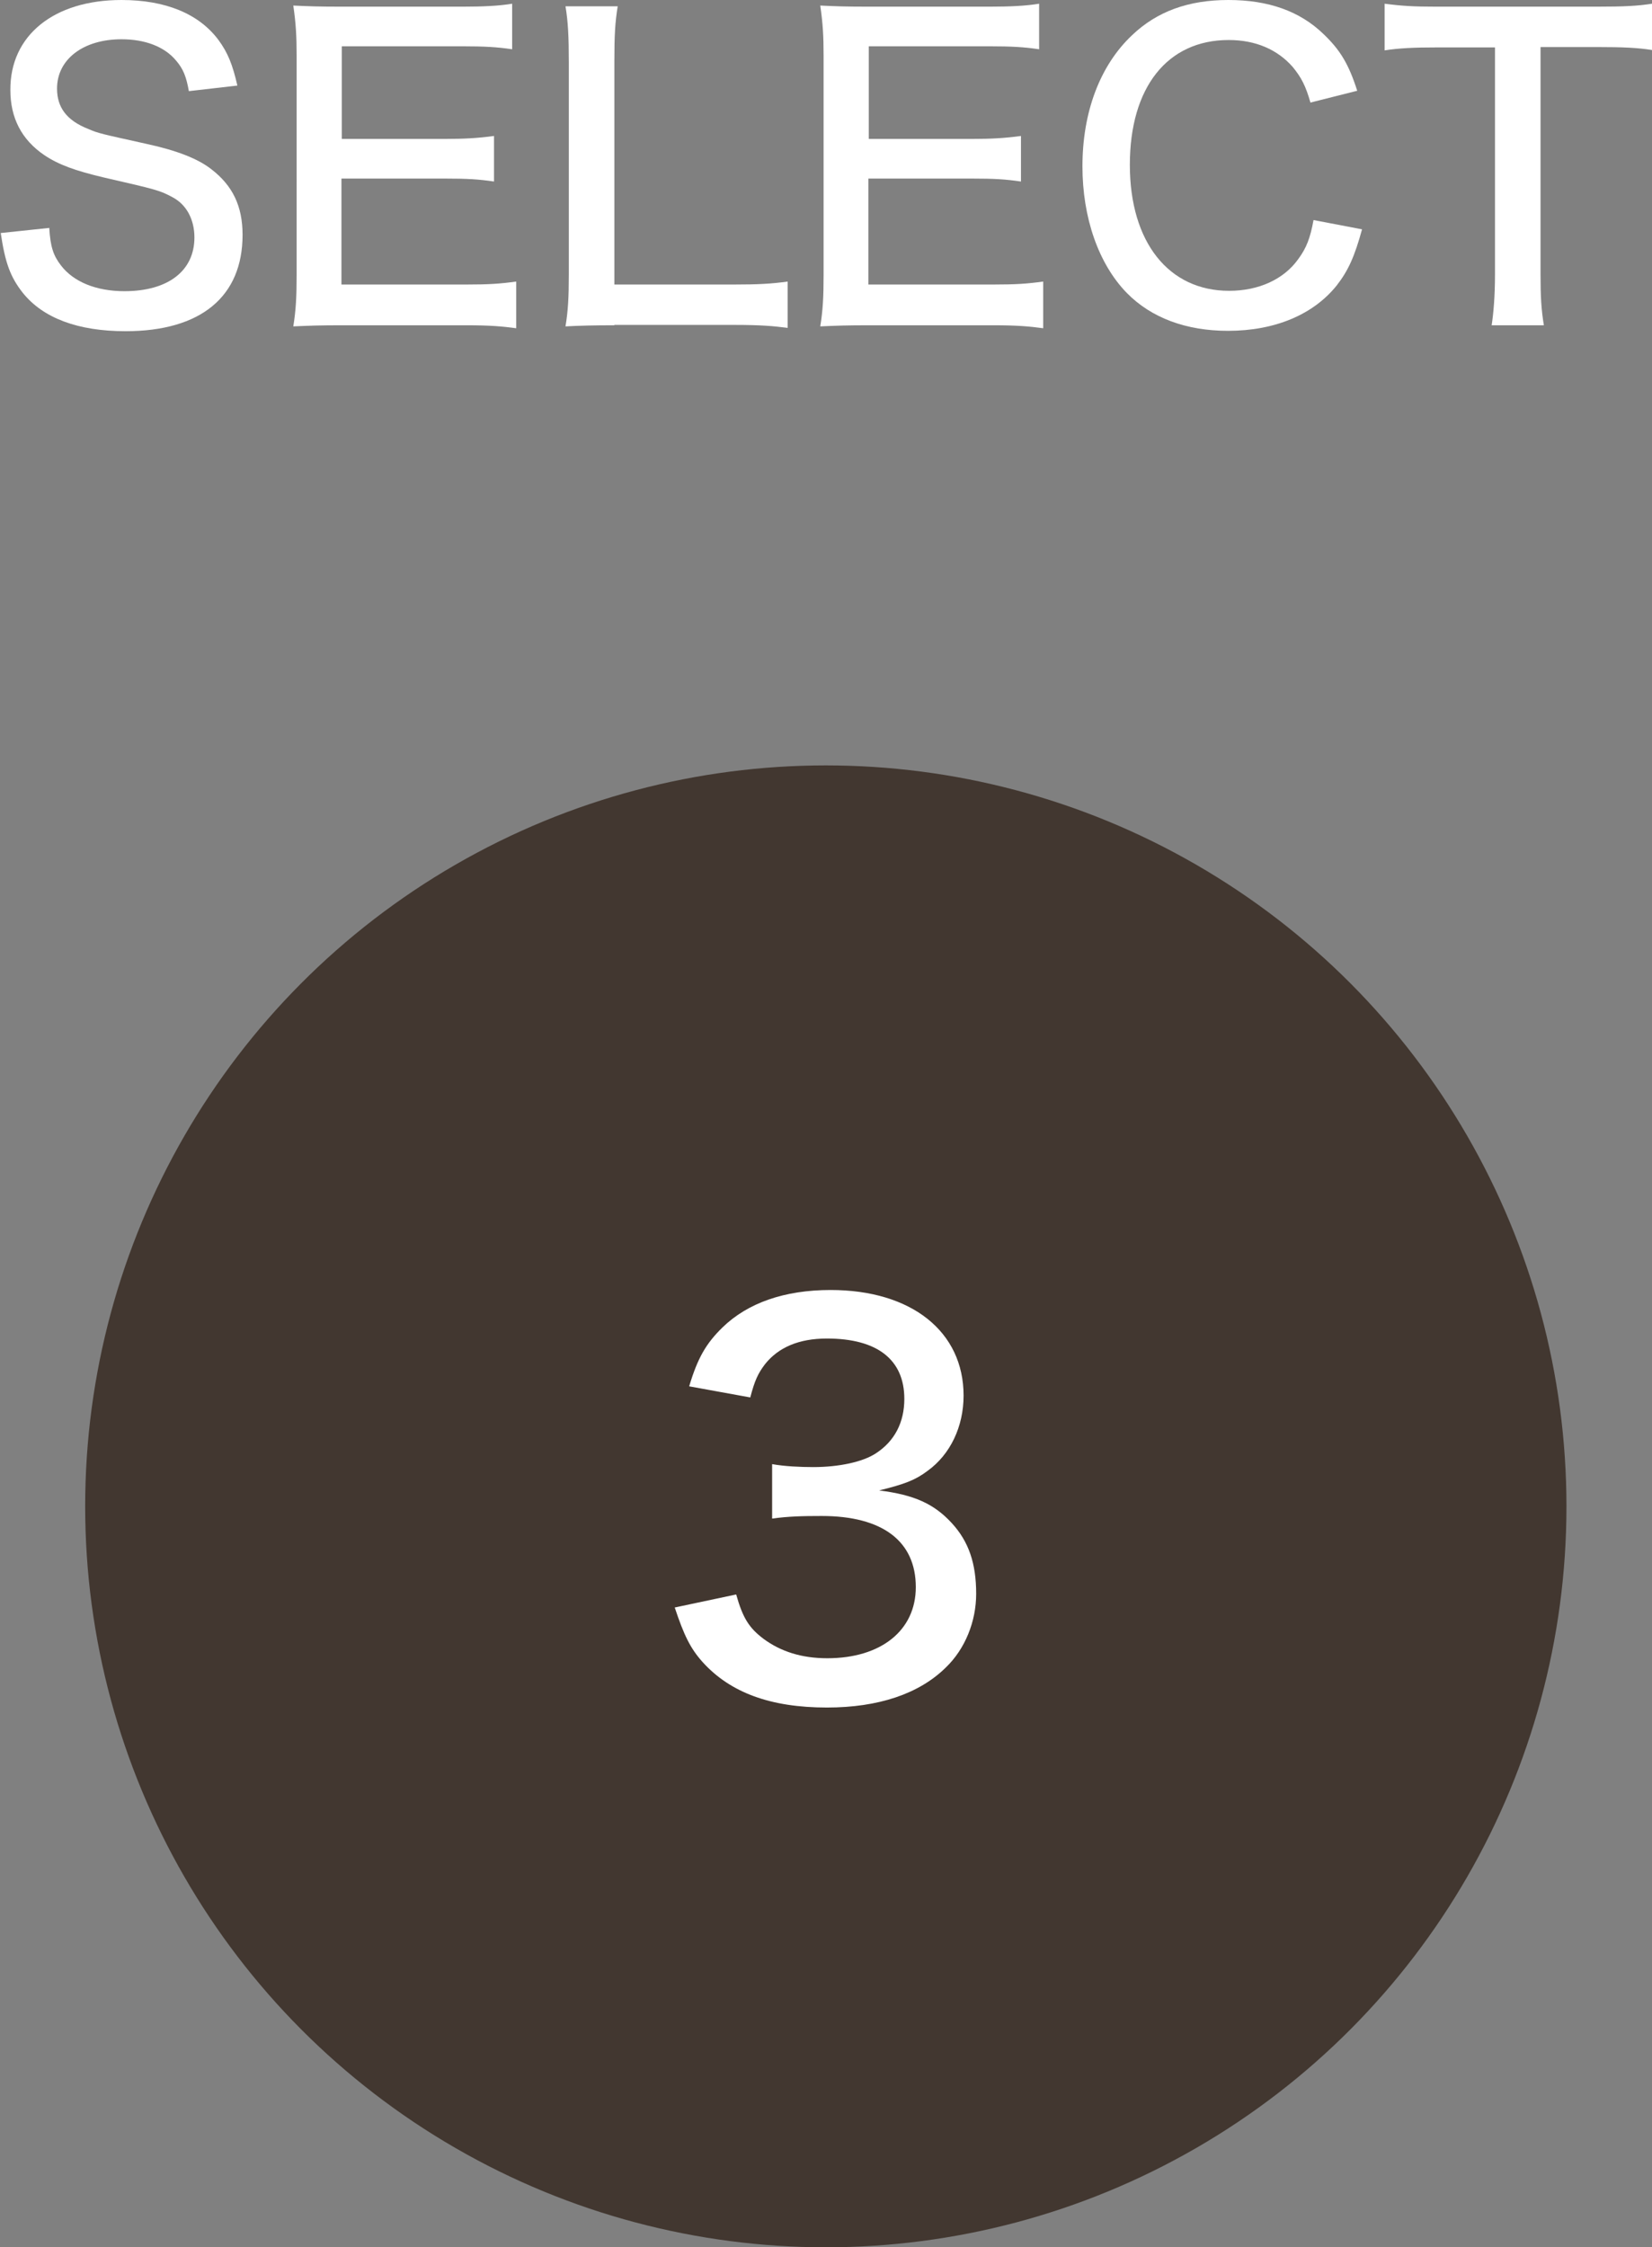
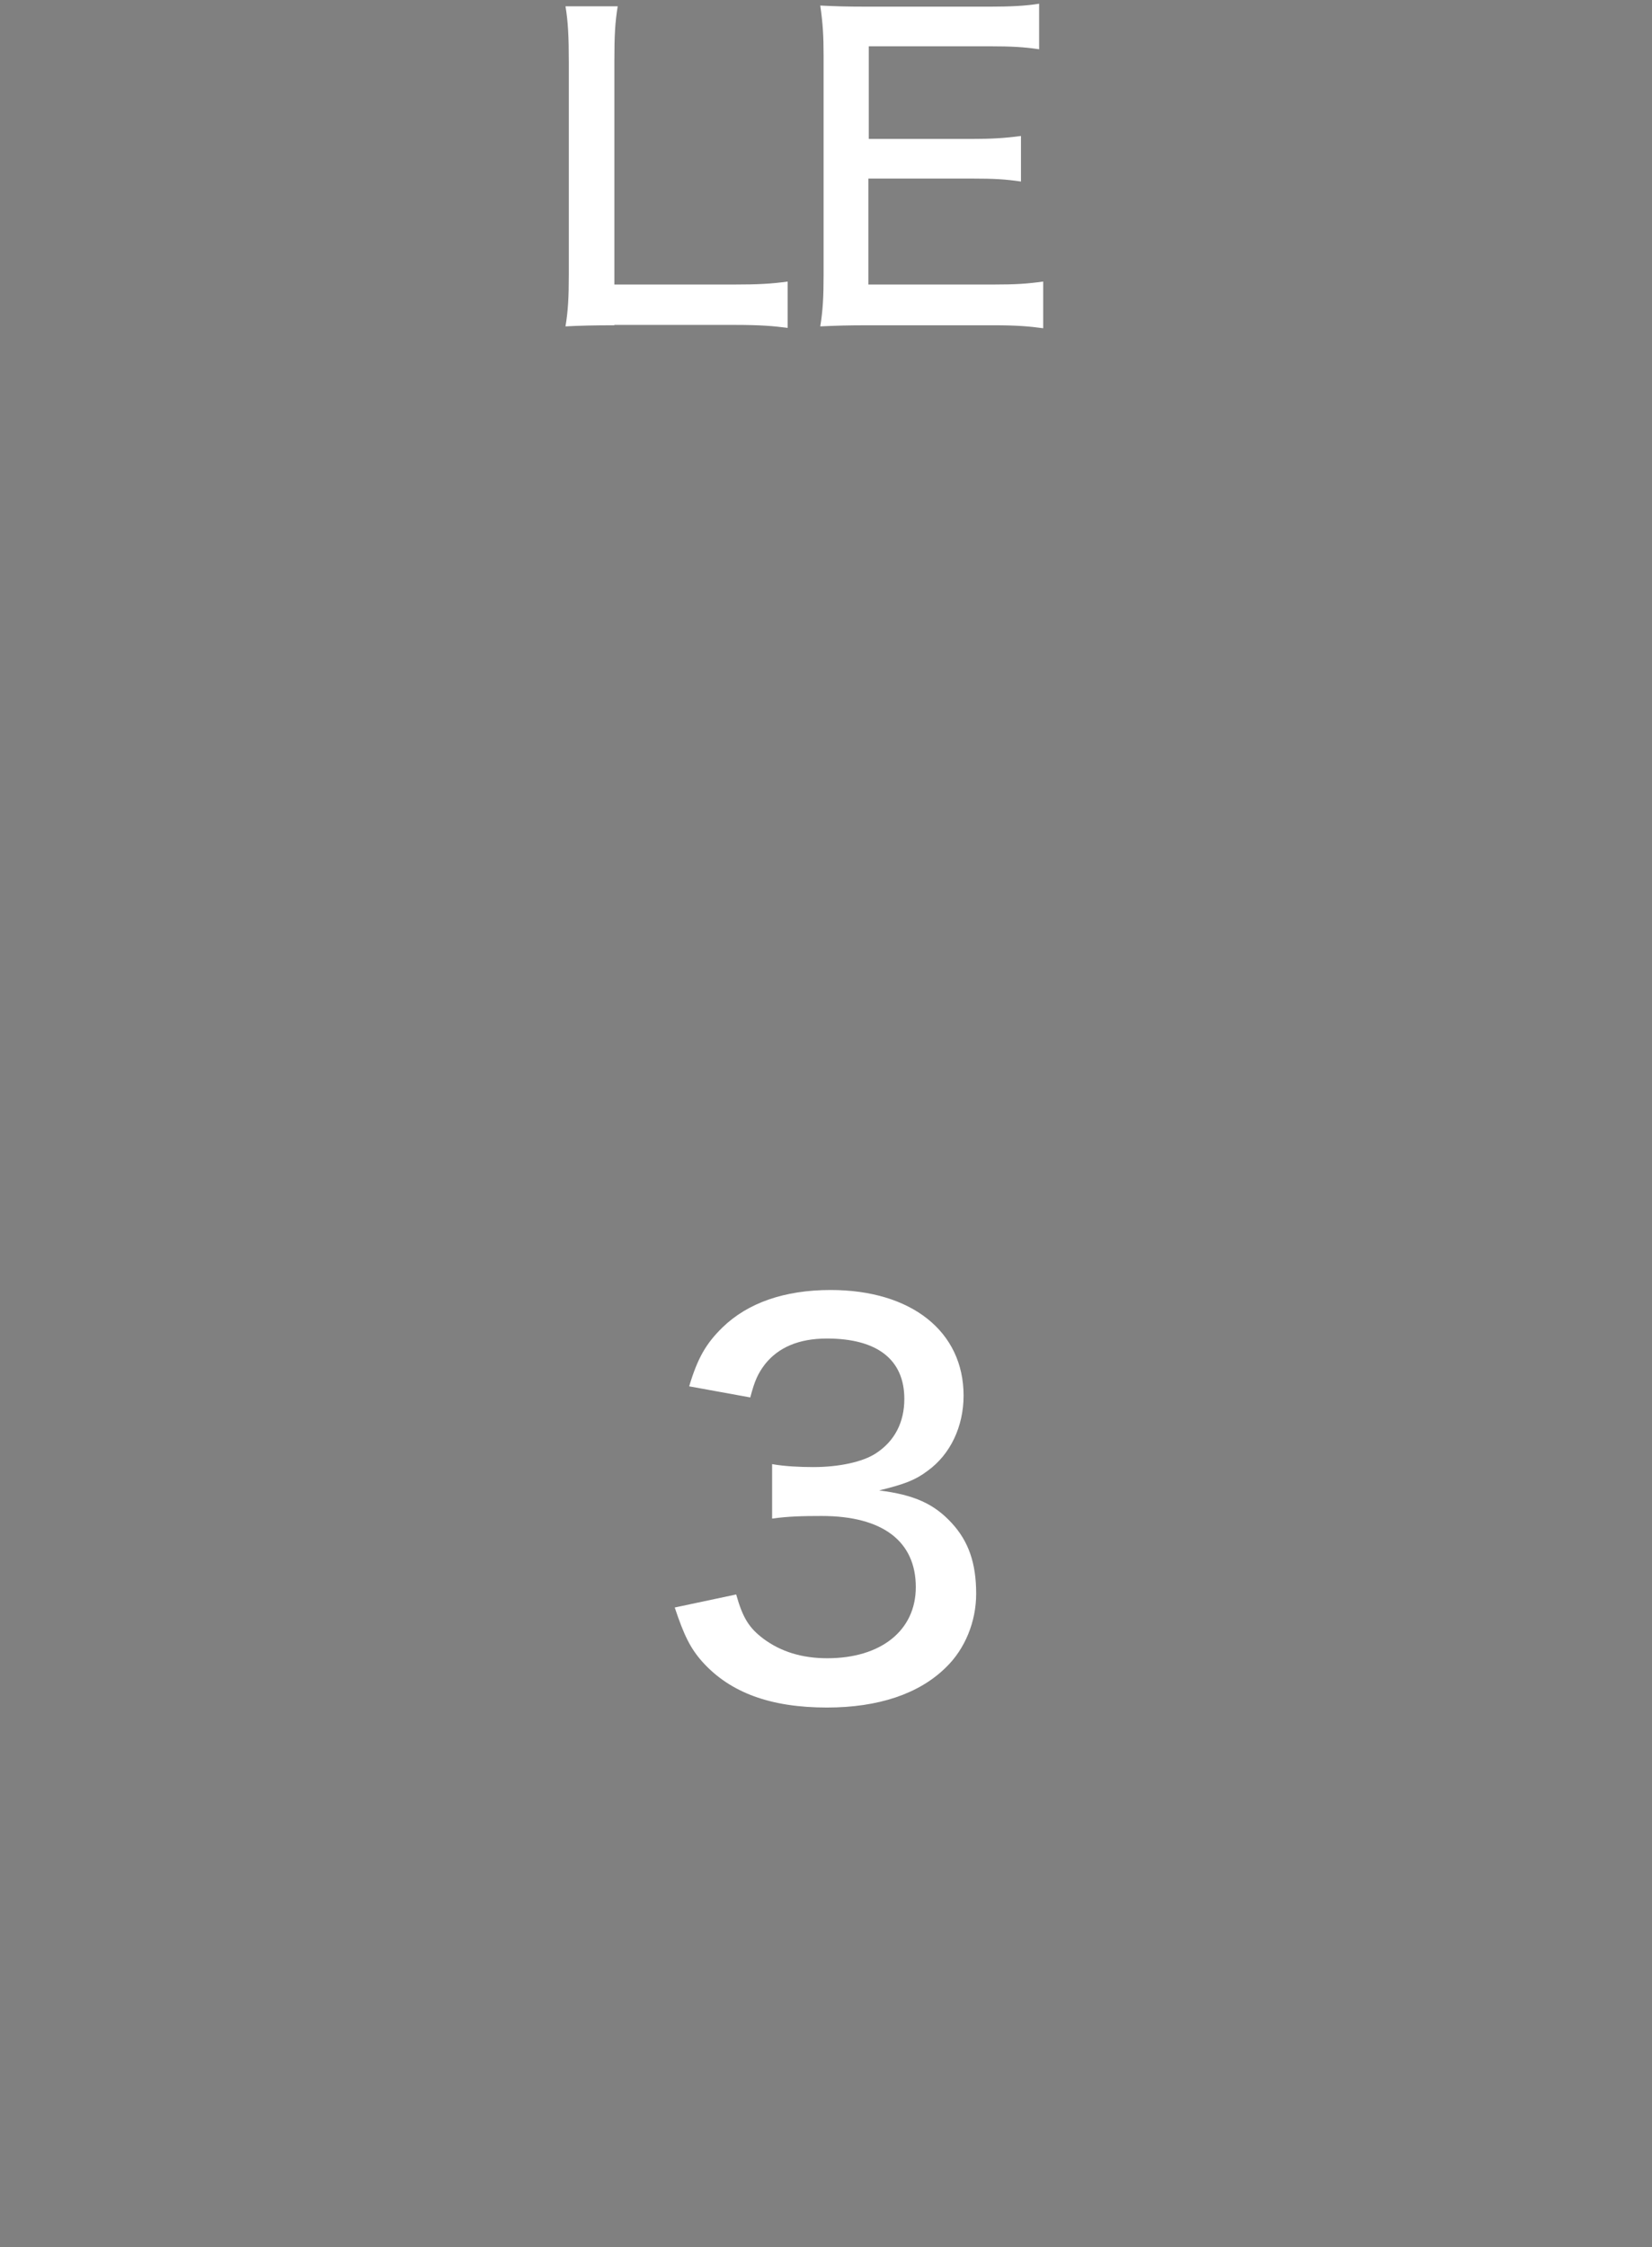
<svg xmlns="http://www.w3.org/2000/svg" id="_レイヤー_2" viewBox="0 0 44.61 60.66">
  <rect x="0" y="0" width="44.61" height="60.66" fill="#808080" stroke="none" />
  <defs>
    <style>.cls-1{fill:#fff;}.cls-2{fill:#423730;}</style>
  </defs>
  <g id="_レイヤー_5">
-     <circle class="cls-2" cx="22.3" cy="40.66" r="20" />
    <path class="cls-1" d="M19.88,43.04c.18,.64,.35,.9,.73,1.19,.47,.35,1.04,.53,1.73,.53,1.45,0,2.39-.75,2.39-1.92,0-1.24-.9-1.92-2.54-1.92-.53,0-.9,.01-1.34,.07v-1.47c.33,.06,.76,.08,1.11,.08,.7,0,1.34-.14,1.69-.37,.51-.33,.77-.84,.77-1.47,0-1.06-.73-1.63-2.09-1.63-.76,0-1.31,.24-1.67,.69-.19,.25-.28,.44-.4,.9l-1.65-.3c.23-.77,.46-1.16,.9-1.59,.68-.66,1.67-1.01,2.92-1.01,2.18,0,3.59,1.12,3.59,2.85,0,.84-.36,1.59-.97,2.03-.33,.25-.62,.36-1.31,.53,.95,.12,1.48,.36,1.96,.88,.46,.5,.66,1.09,.66,1.91,0,.75-.3,1.49-.82,1.99-.72,.71-1.82,1.08-3.21,1.08-1.52,0-2.61-.4-3.36-1.23-.33-.37-.5-.72-.75-1.47l1.65-.35Z" />
    <g>
-       <path class="cls-1" d="M1.33,6.15c.03,.51,.11,.75,.32,1.02,.34,.44,.95,.69,1.71,.69,1.18,0,1.89-.55,1.89-1.45,0-.48-.21-.88-.58-1.08-.35-.19-.43-.21-1.87-.54-.76-.18-1.21-.34-1.6-.6-.62-.42-.92-1.01-.92-1.76C.27,.96,1.45,0,3.28,0c1.19,0,2.09,.37,2.62,1.08,.25,.34,.38,.66,.51,1.23l-1.31,.15c-.07-.39-.15-.6-.35-.83-.31-.37-.83-.57-1.47-.57-1.03,0-1.74,.54-1.74,1.33,0,.51,.26,.86,.84,1.09,.28,.12,.34,.13,1.56,.4,.83,.18,1.4,.4,1.77,.69,.57,.44,.84,.99,.84,1.77,0,1.67-1.13,2.6-3.16,2.6-1.28,0-2.22-.35-2.77-1.03-.34-.43-.48-.81-.6-1.62l1.33-.14Z" />
-       <path class="cls-1" d="M13.94,8.86c-.37-.05-.7-.08-1.34-.08h-3.36c-.62,0-.87,.01-1.32,.03,.07-.43,.09-.79,.09-1.4V1.5c0-.53-.02-.87-.09-1.35,.4,.02,.7,.03,1.32,.03h3.25c.54,0,.99-.02,1.34-.08V1.33c-.4-.06-.74-.08-1.34-.08h-3.26V3.75h2.76c.55,0,.91-.02,1.35-.08v1.23c-.41-.06-.7-.08-1.35-.08h-2.77v2.86h3.38c.6,0,.9-.02,1.34-.08v1.24Z" />
      <path class="cls-1" d="M16.59,8.78c-.57,0-.94,.01-1.32,.03,.07-.41,.09-.8,.09-1.39V1.68c0-.68-.02-1.1-.09-1.51h1.41c-.07,.44-.09,.76-.09,1.5V7.68h3.23c.66,0,1.01-.02,1.45-.08v1.25c-.39-.05-.73-.08-1.45-.08h-3.23Z" />
      <path class="cls-1" d="M28.17,8.86c-.37-.05-.7-.08-1.34-.08h-3.36c-.62,0-.87,.01-1.32,.03,.07-.43,.09-.79,.09-1.4V1.5c0-.53-.02-.87-.09-1.35,.4,.02,.7,.03,1.32,.03h3.25c.54,0,.99-.02,1.34-.08V1.33c-.4-.06-.74-.08-1.34-.08h-3.26V3.75h2.76c.55,0,.91-.02,1.35-.08v1.23c-.41-.06-.7-.08-1.35-.08h-2.77v2.86h3.38c.6,0,.9-.02,1.34-.08v1.24Z" />
-       <path class="cls-1" d="M35.39,2.78c-.13-.46-.25-.69-.48-.97-.41-.47-1-.73-1.73-.73-1.66,0-2.67,1.28-2.67,3.37s1.05,3.4,2.68,3.4c.8,0,1.48-.31,1.87-.86,.22-.3,.32-.56,.41-1.05l1.31,.25c-.2,.73-.37,1.11-.68,1.51-.63,.79-1.67,1.23-2.94,1.23-1.13,0-2.07-.35-2.73-1.02-.77-.79-1.2-2.04-1.2-3.42,0-1.46,.47-2.72,1.34-3.54,.67-.64,1.52-.95,2.6-.95s1.93,.3,2.57,.92c.45,.43,.68,.81,.91,1.53l-1.27,.32Z" />
-       <path class="cls-1" d="M41.6,7.42c0,.58,.02,.94,.09,1.36h-1.41c.05-.32,.09-.79,.09-1.36V1.28h-1.57c-.62,0-1.03,.02-1.41,.08V.1c.46,.06,.77,.08,1.4,.08h4.32c.76,0,1.12-.02,1.5-.08V1.35c-.38-.06-.76-.08-1.5-.08h-1.51V7.42Z" />
    </g>
  </g>
</svg>